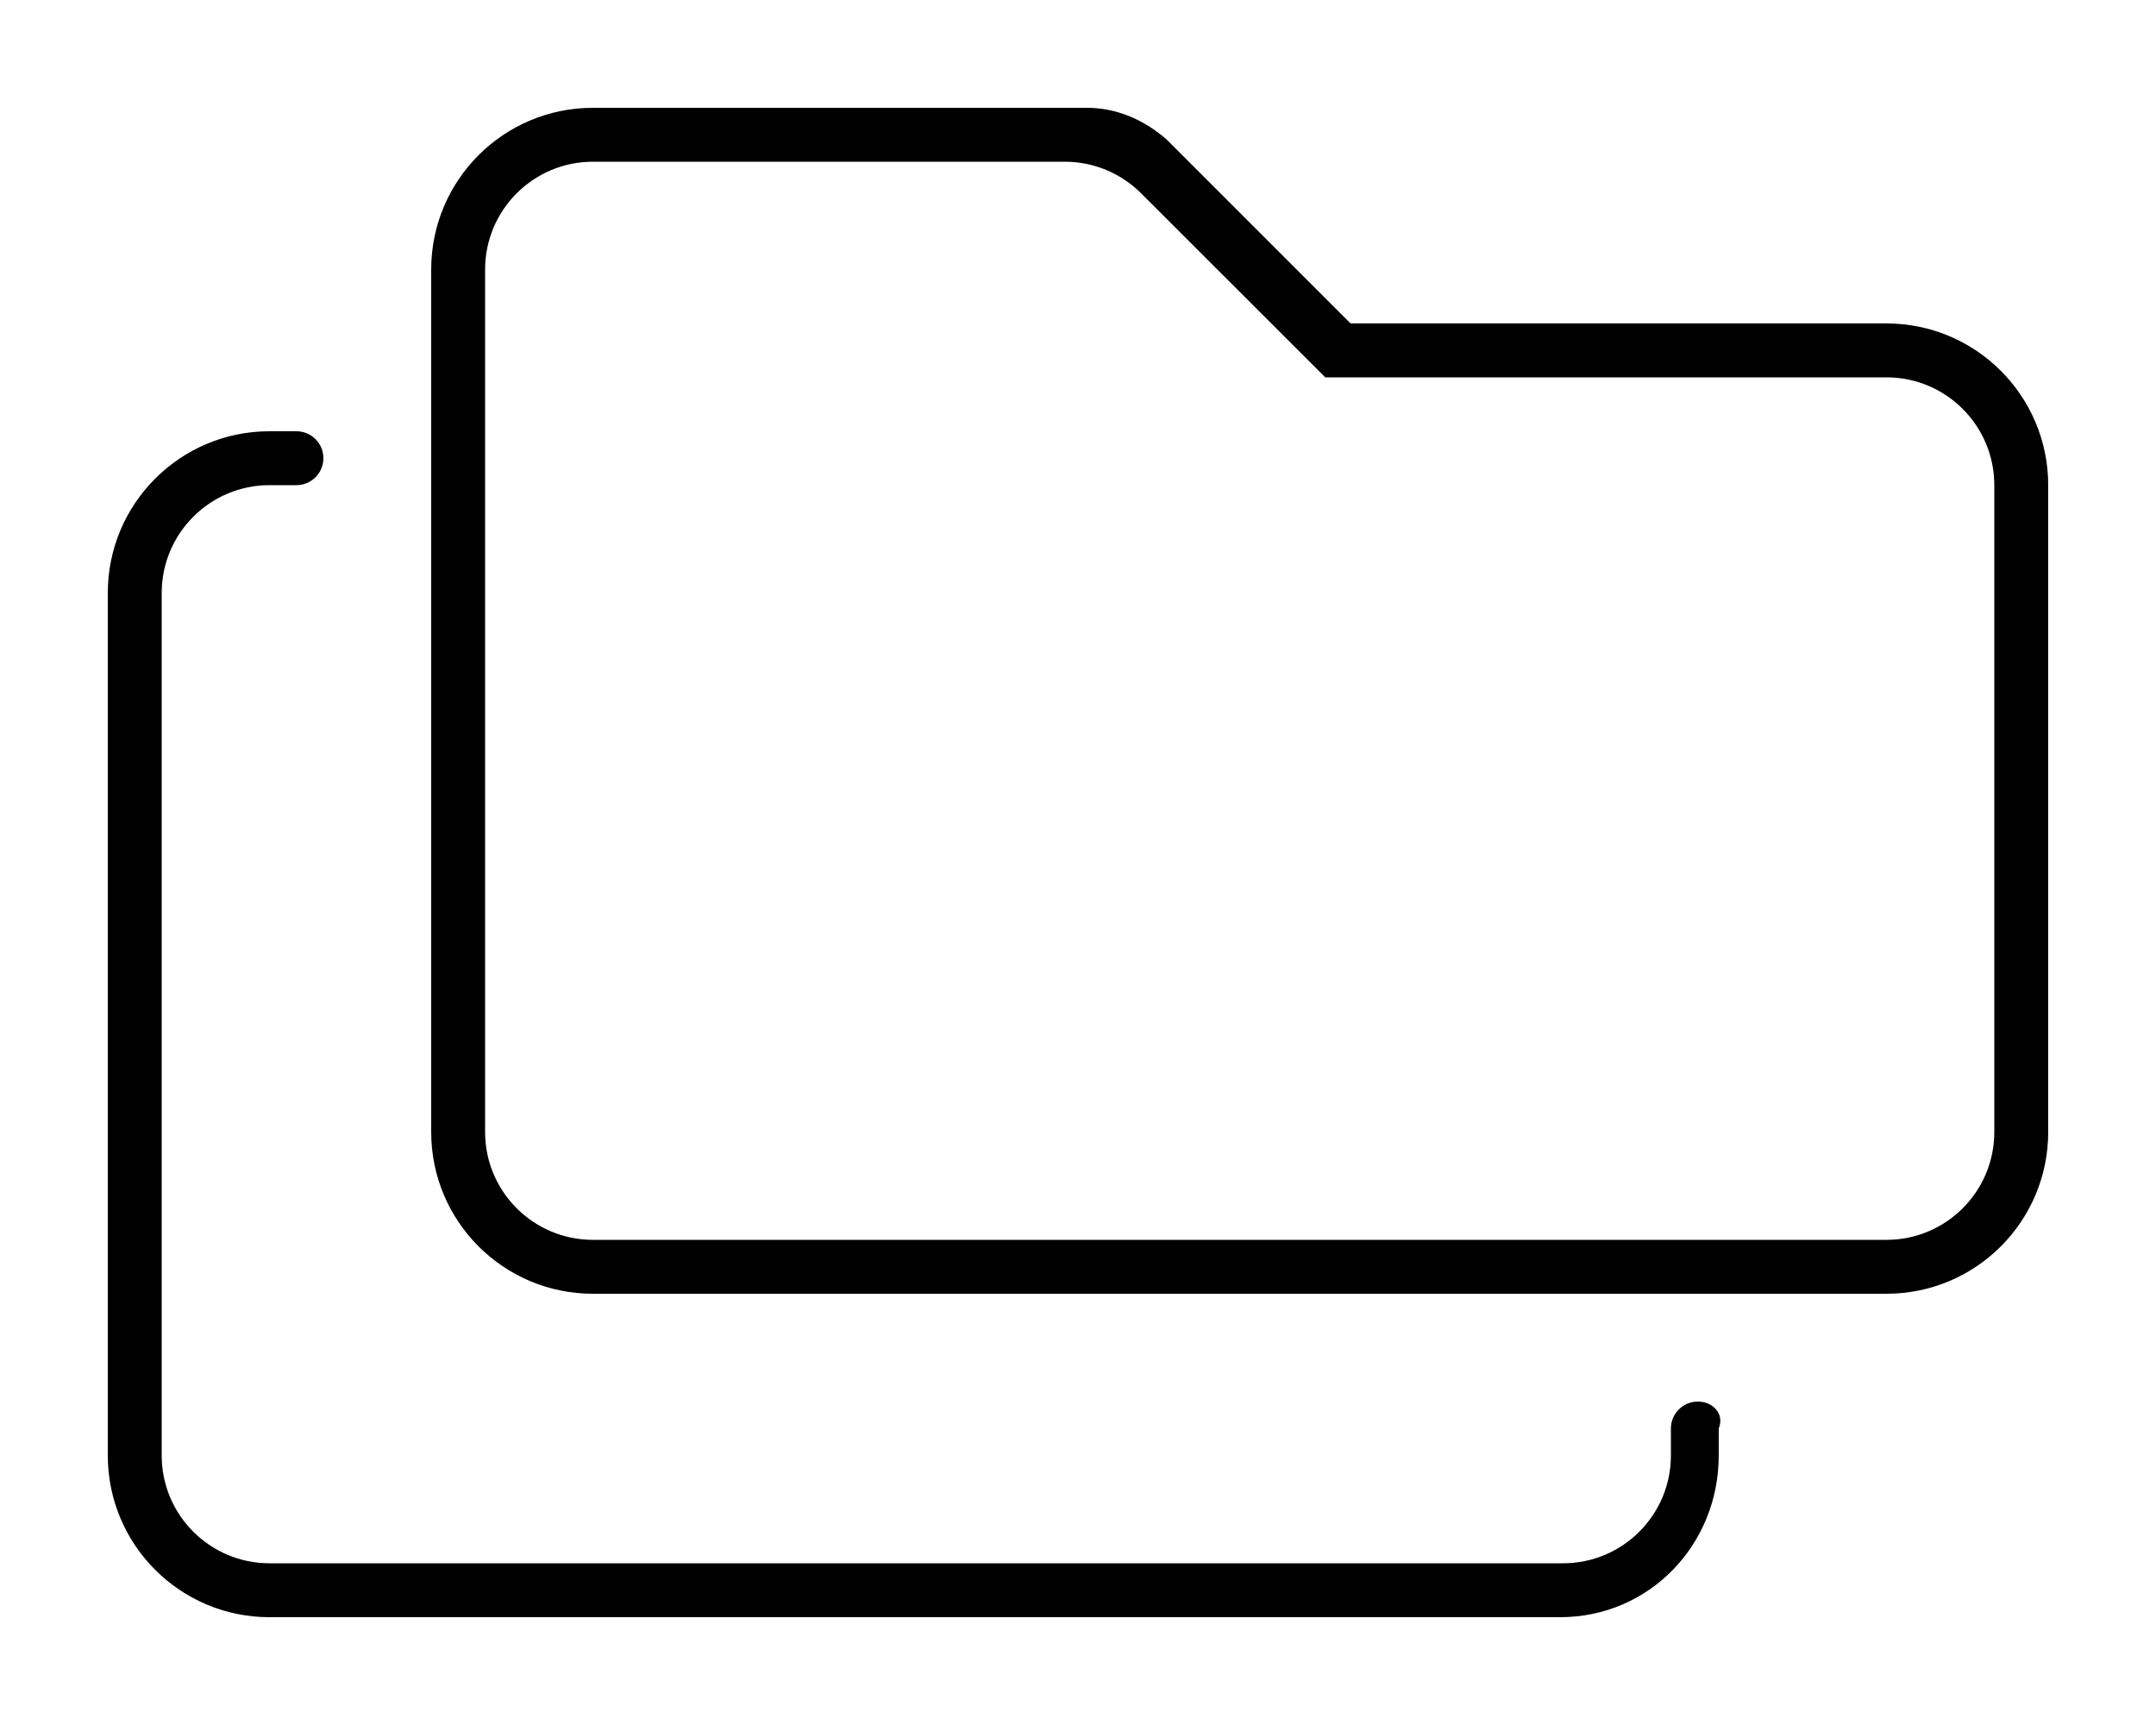
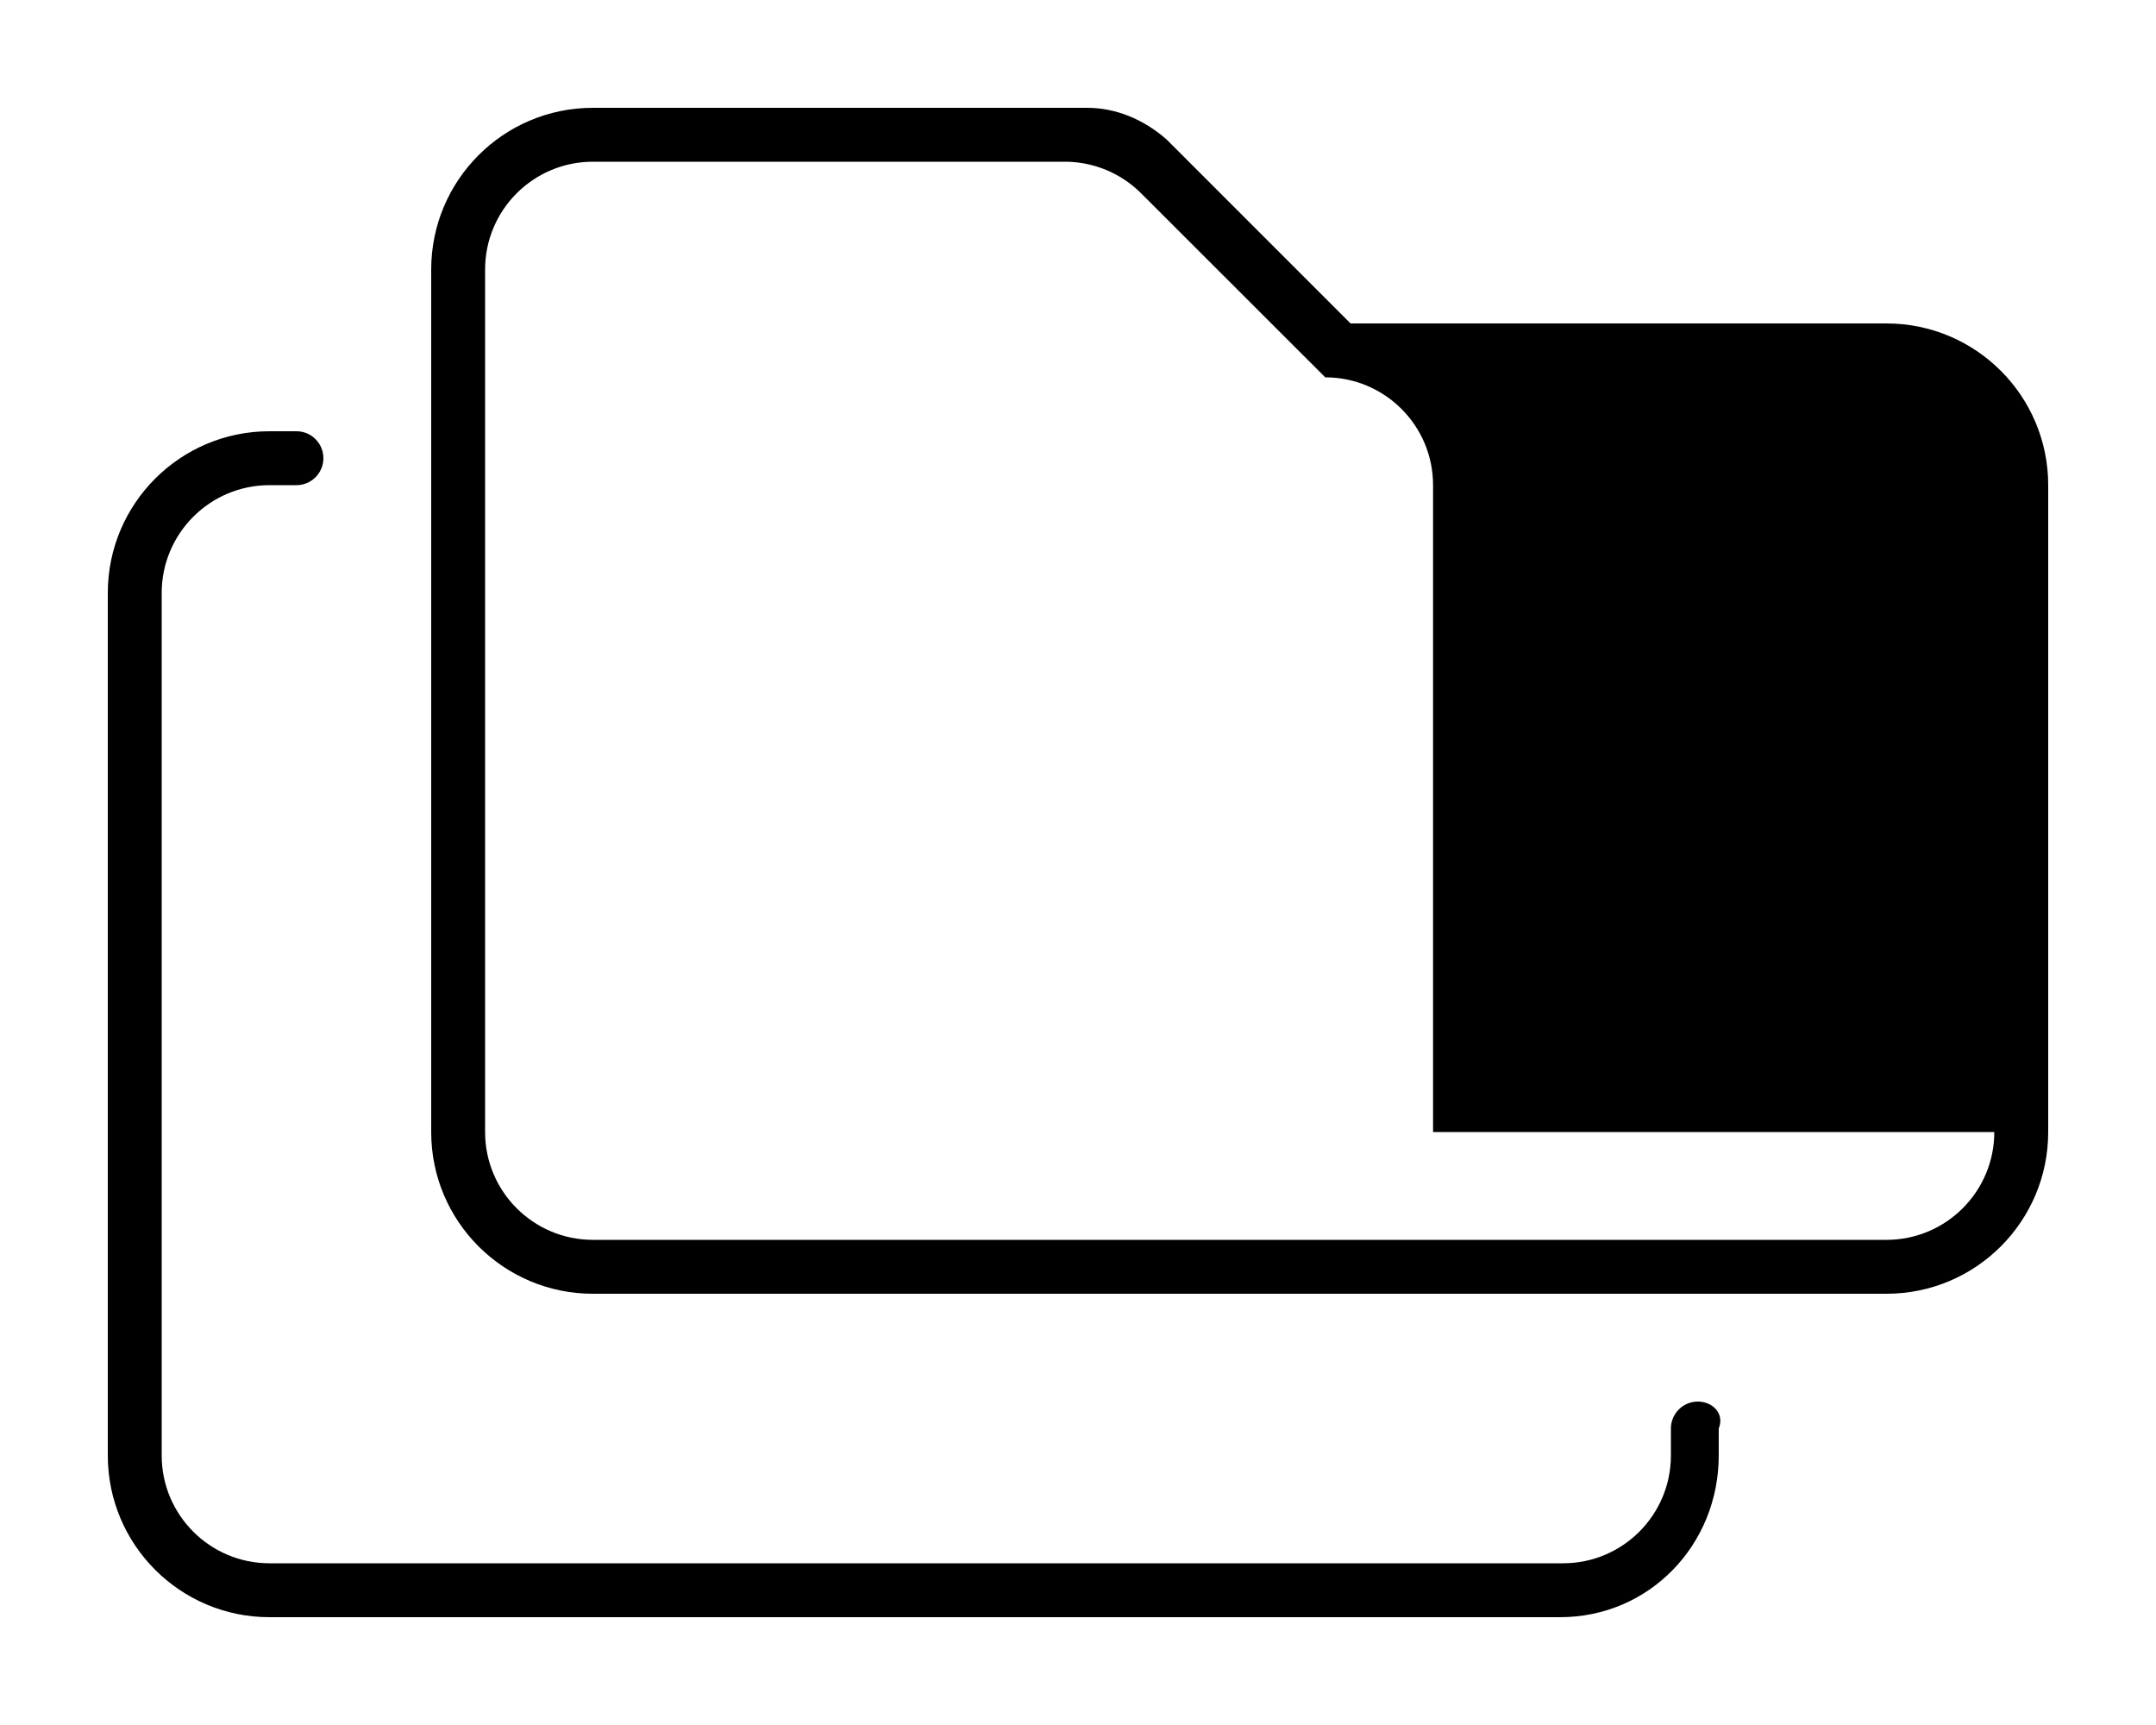
<svg xmlns="http://www.w3.org/2000/svg" viewBox="0 0 640 512">
-   <path d="M560 96h-159.1l-54.63-54.63C339.4 35.37 331.2 32 322.7 32H176c-26.51 0-48 21.49-48 48v256c0 26.51 21.49 48 48 48h384c26.51 0 48-21.49 48-48v-192C608 117.5 586.5 96 560 96zM592 336c0 17.67-14.33 32-32 32H176c-17.67 0-32-14.33-32-32v-256c0-17.67 14.33-32 32-32h140.1c8.486 0 16.62 3.371 22.63 9.371L393.4 112h166.6c17.67 0 32 14.33 32 32V336zM504 416c-4.418 0-8 3.582-8 8v8c0 17.67-14.33 32-32 32h-384c-17.67 0-32-14.33-32-32v-256c0-17.67 14.33-32 32-32h8c4.418 0 8-3.582 8-8S92.42 128 88 128h-8C53.49 128 32 149.5 32 176l0 256c0 26.51 21.49 48 48 48h383.1c26.51 0 47.1-21.49 47.1-48l0-8C512 419.6 508.4 416 504 416z" />
+   <path d="M560 96h-159.1l-54.63-54.63C339.4 35.37 331.2 32 322.7 32H176c-26.51 0-48 21.49-48 48v256c0 26.51 21.49 48 48 48h384c26.51 0 48-21.49 48-48v-192C608 117.5 586.5 96 560 96zM592 336c0 17.67-14.33 32-32 32H176c-17.67 0-32-14.33-32-32v-256c0-17.67 14.33-32 32-32h140.1c8.486 0 16.62 3.371 22.63 9.371L393.4 112c17.67 0 32 14.33 32 32V336zM504 416c-4.418 0-8 3.582-8 8v8c0 17.67-14.33 32-32 32h-384c-17.67 0-32-14.33-32-32v-256c0-17.67 14.33-32 32-32h8c4.418 0 8-3.582 8-8S92.42 128 88 128h-8C53.49 128 32 149.5 32 176l0 256c0 26.51 21.49 48 48 48h383.1c26.51 0 47.1-21.49 47.1-48l0-8C512 419.6 508.4 416 504 416z" />
</svg>